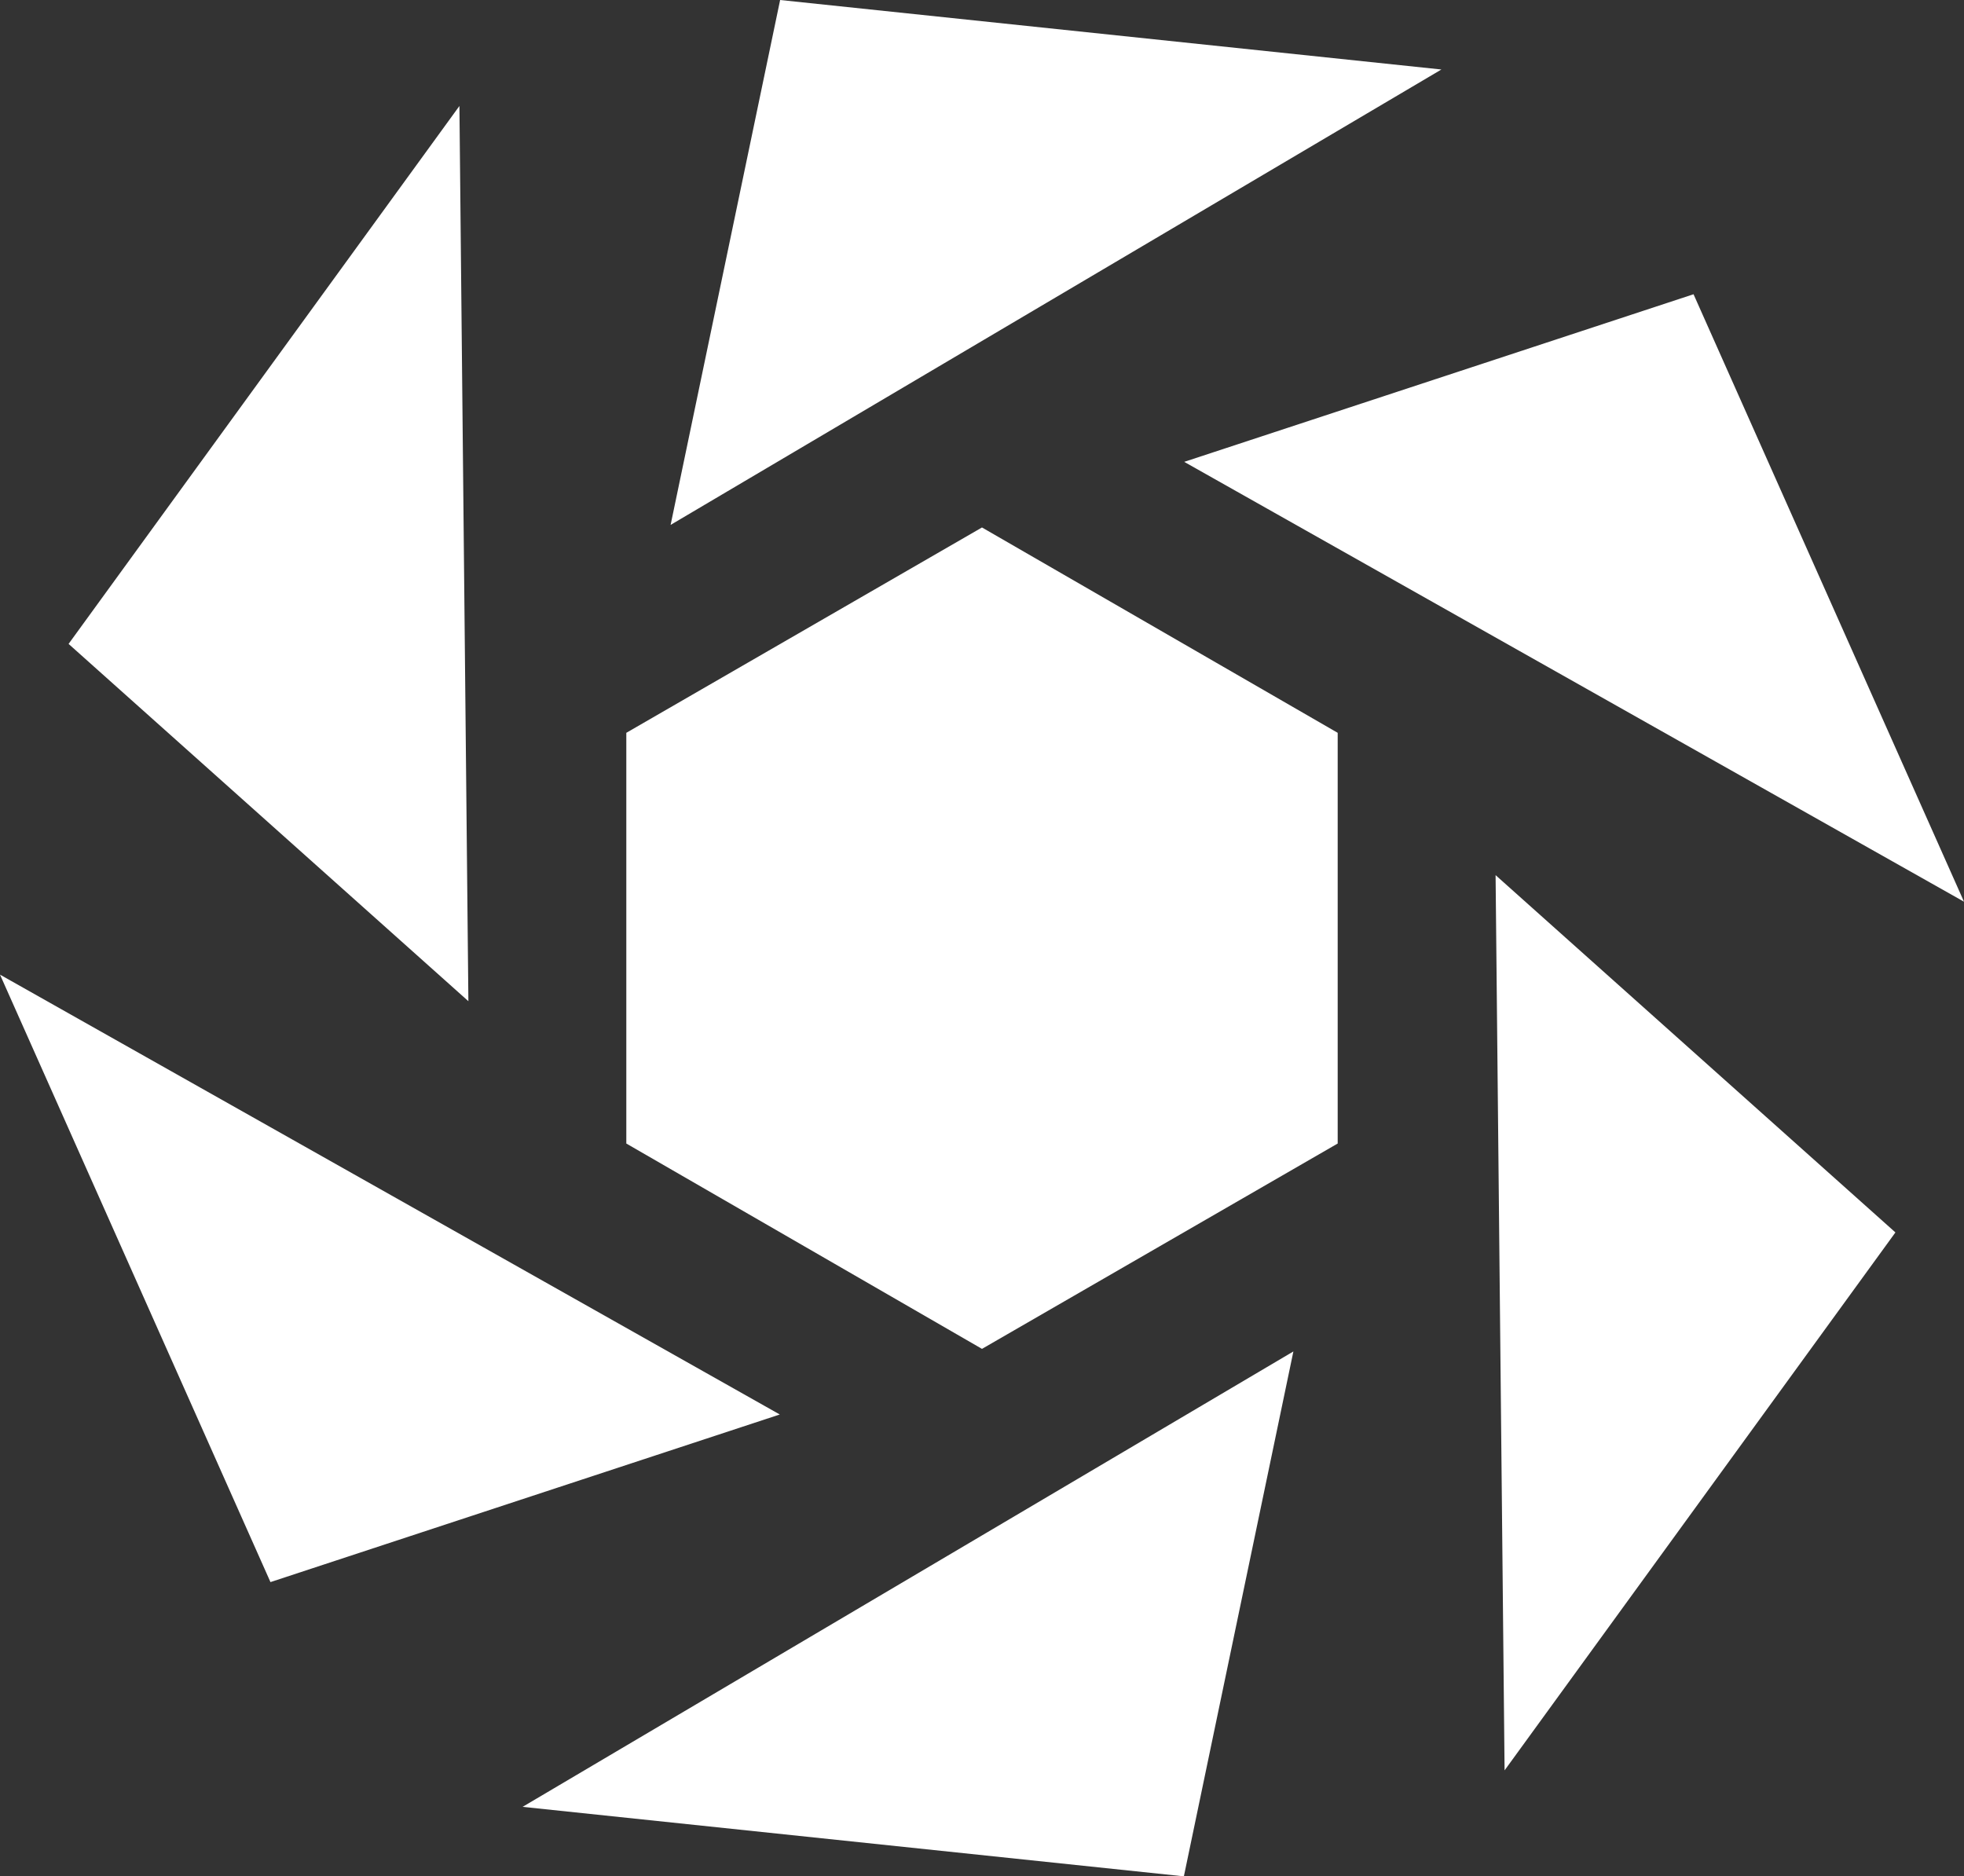
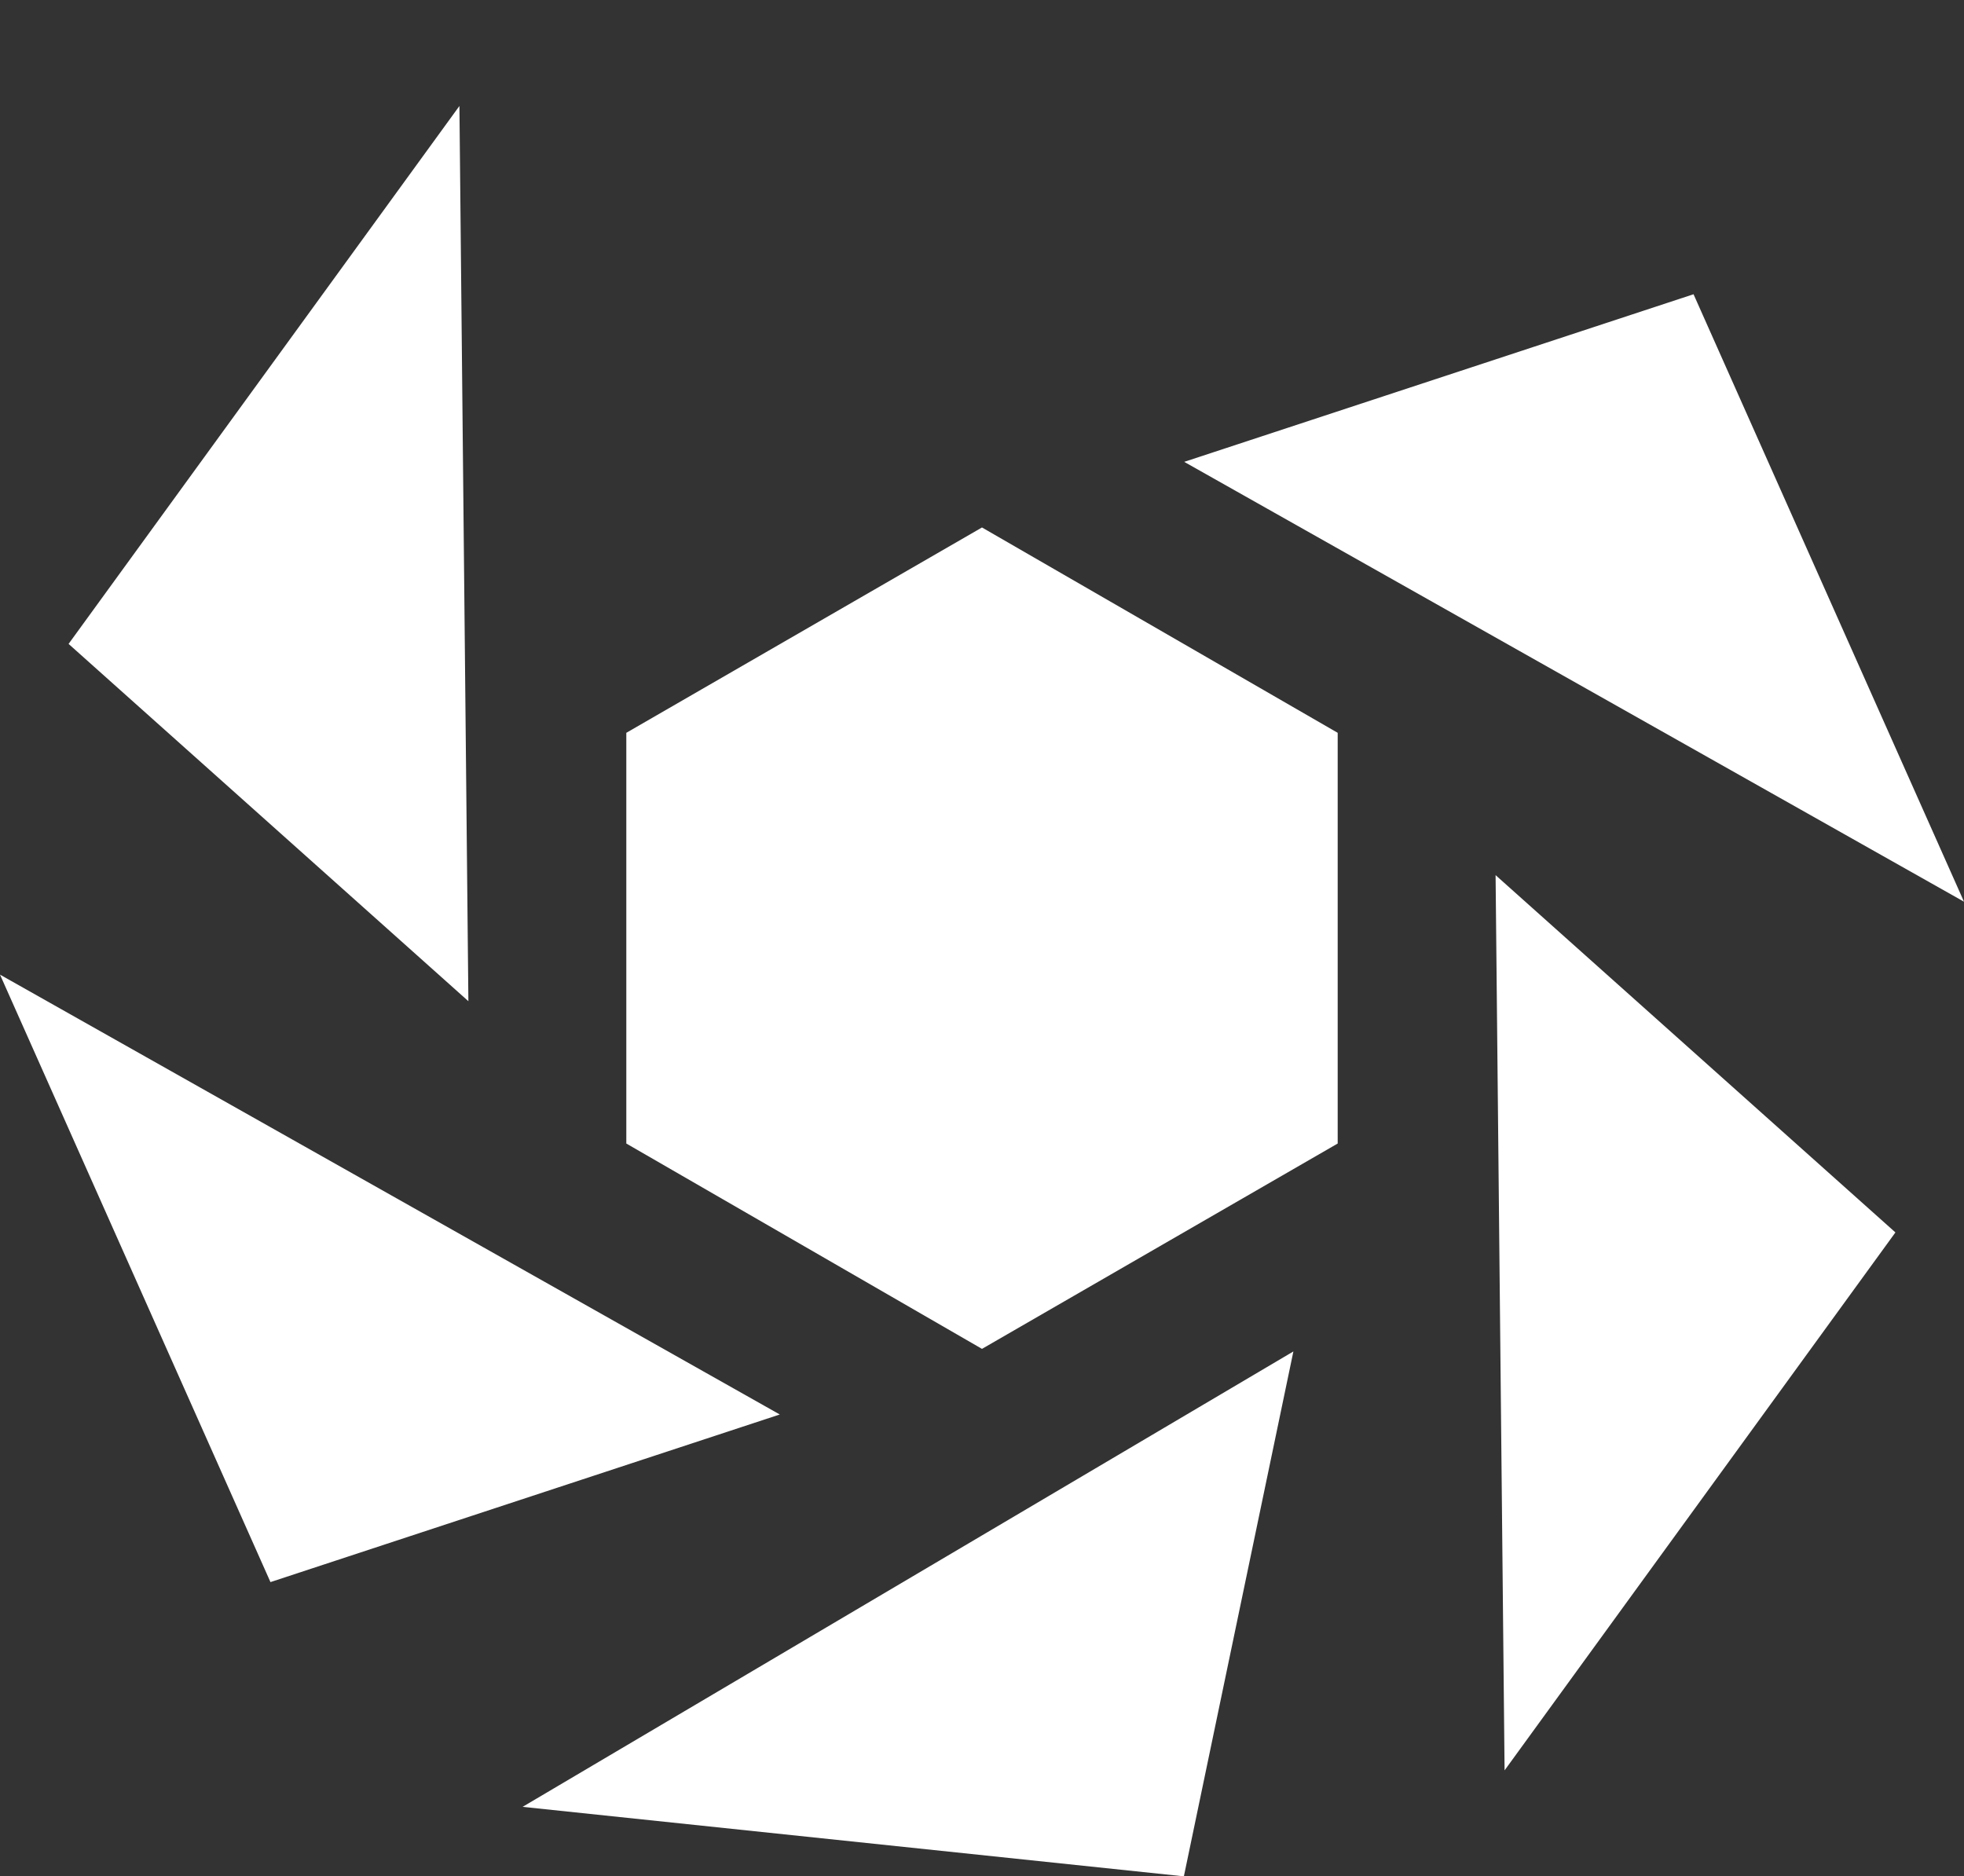
<svg xmlns="http://www.w3.org/2000/svg" id="katman_2" data-name="katman 2" viewBox="0 0 748.89 715.47">
  <rect x="0" y="0" width="748.89" height="715.47" fill="#333333" stroke="none" />
  <defs>
    <style>
      .cls-1 {
        fill: #fff;
      }
    </style>
  </defs>
  <g id="katman_1" data-name="katman 1">
    <g>
      <g>
-         <polygon class="cls-1" points="297.47 0 255.71 200.15 549.62 26.5 297.47 0" />
        <polygon class="cls-1" points="26.15 245.53 178.6 381.77 175.18 40.41 26.15 245.53" />
        <polygon class="cls-1" points="103.13 603.27 297.34 539.36 0 371.64 103.13 603.27" />
        <polygon class="cls-1" points="451.42 715.47 493.18 515.32 199.27 688.97 451.42 715.47" />
        <polygon class="cls-1" points="722.74 469.94 570.28 333.7 573.71 675.06 722.74 469.94" />
        <polygon class="cls-1" points="645.76 112.2 451.55 176.11 748.89 343.83 645.76 112.2" />
      </g>
      <polygon class="cls-1" points="238.82 436.04 374.44 514.34 510.07 436.04 510.07 279.43 374.44 201.13 238.82 279.43 238.82 436.04" />
    </g>
  </g>
</svg>